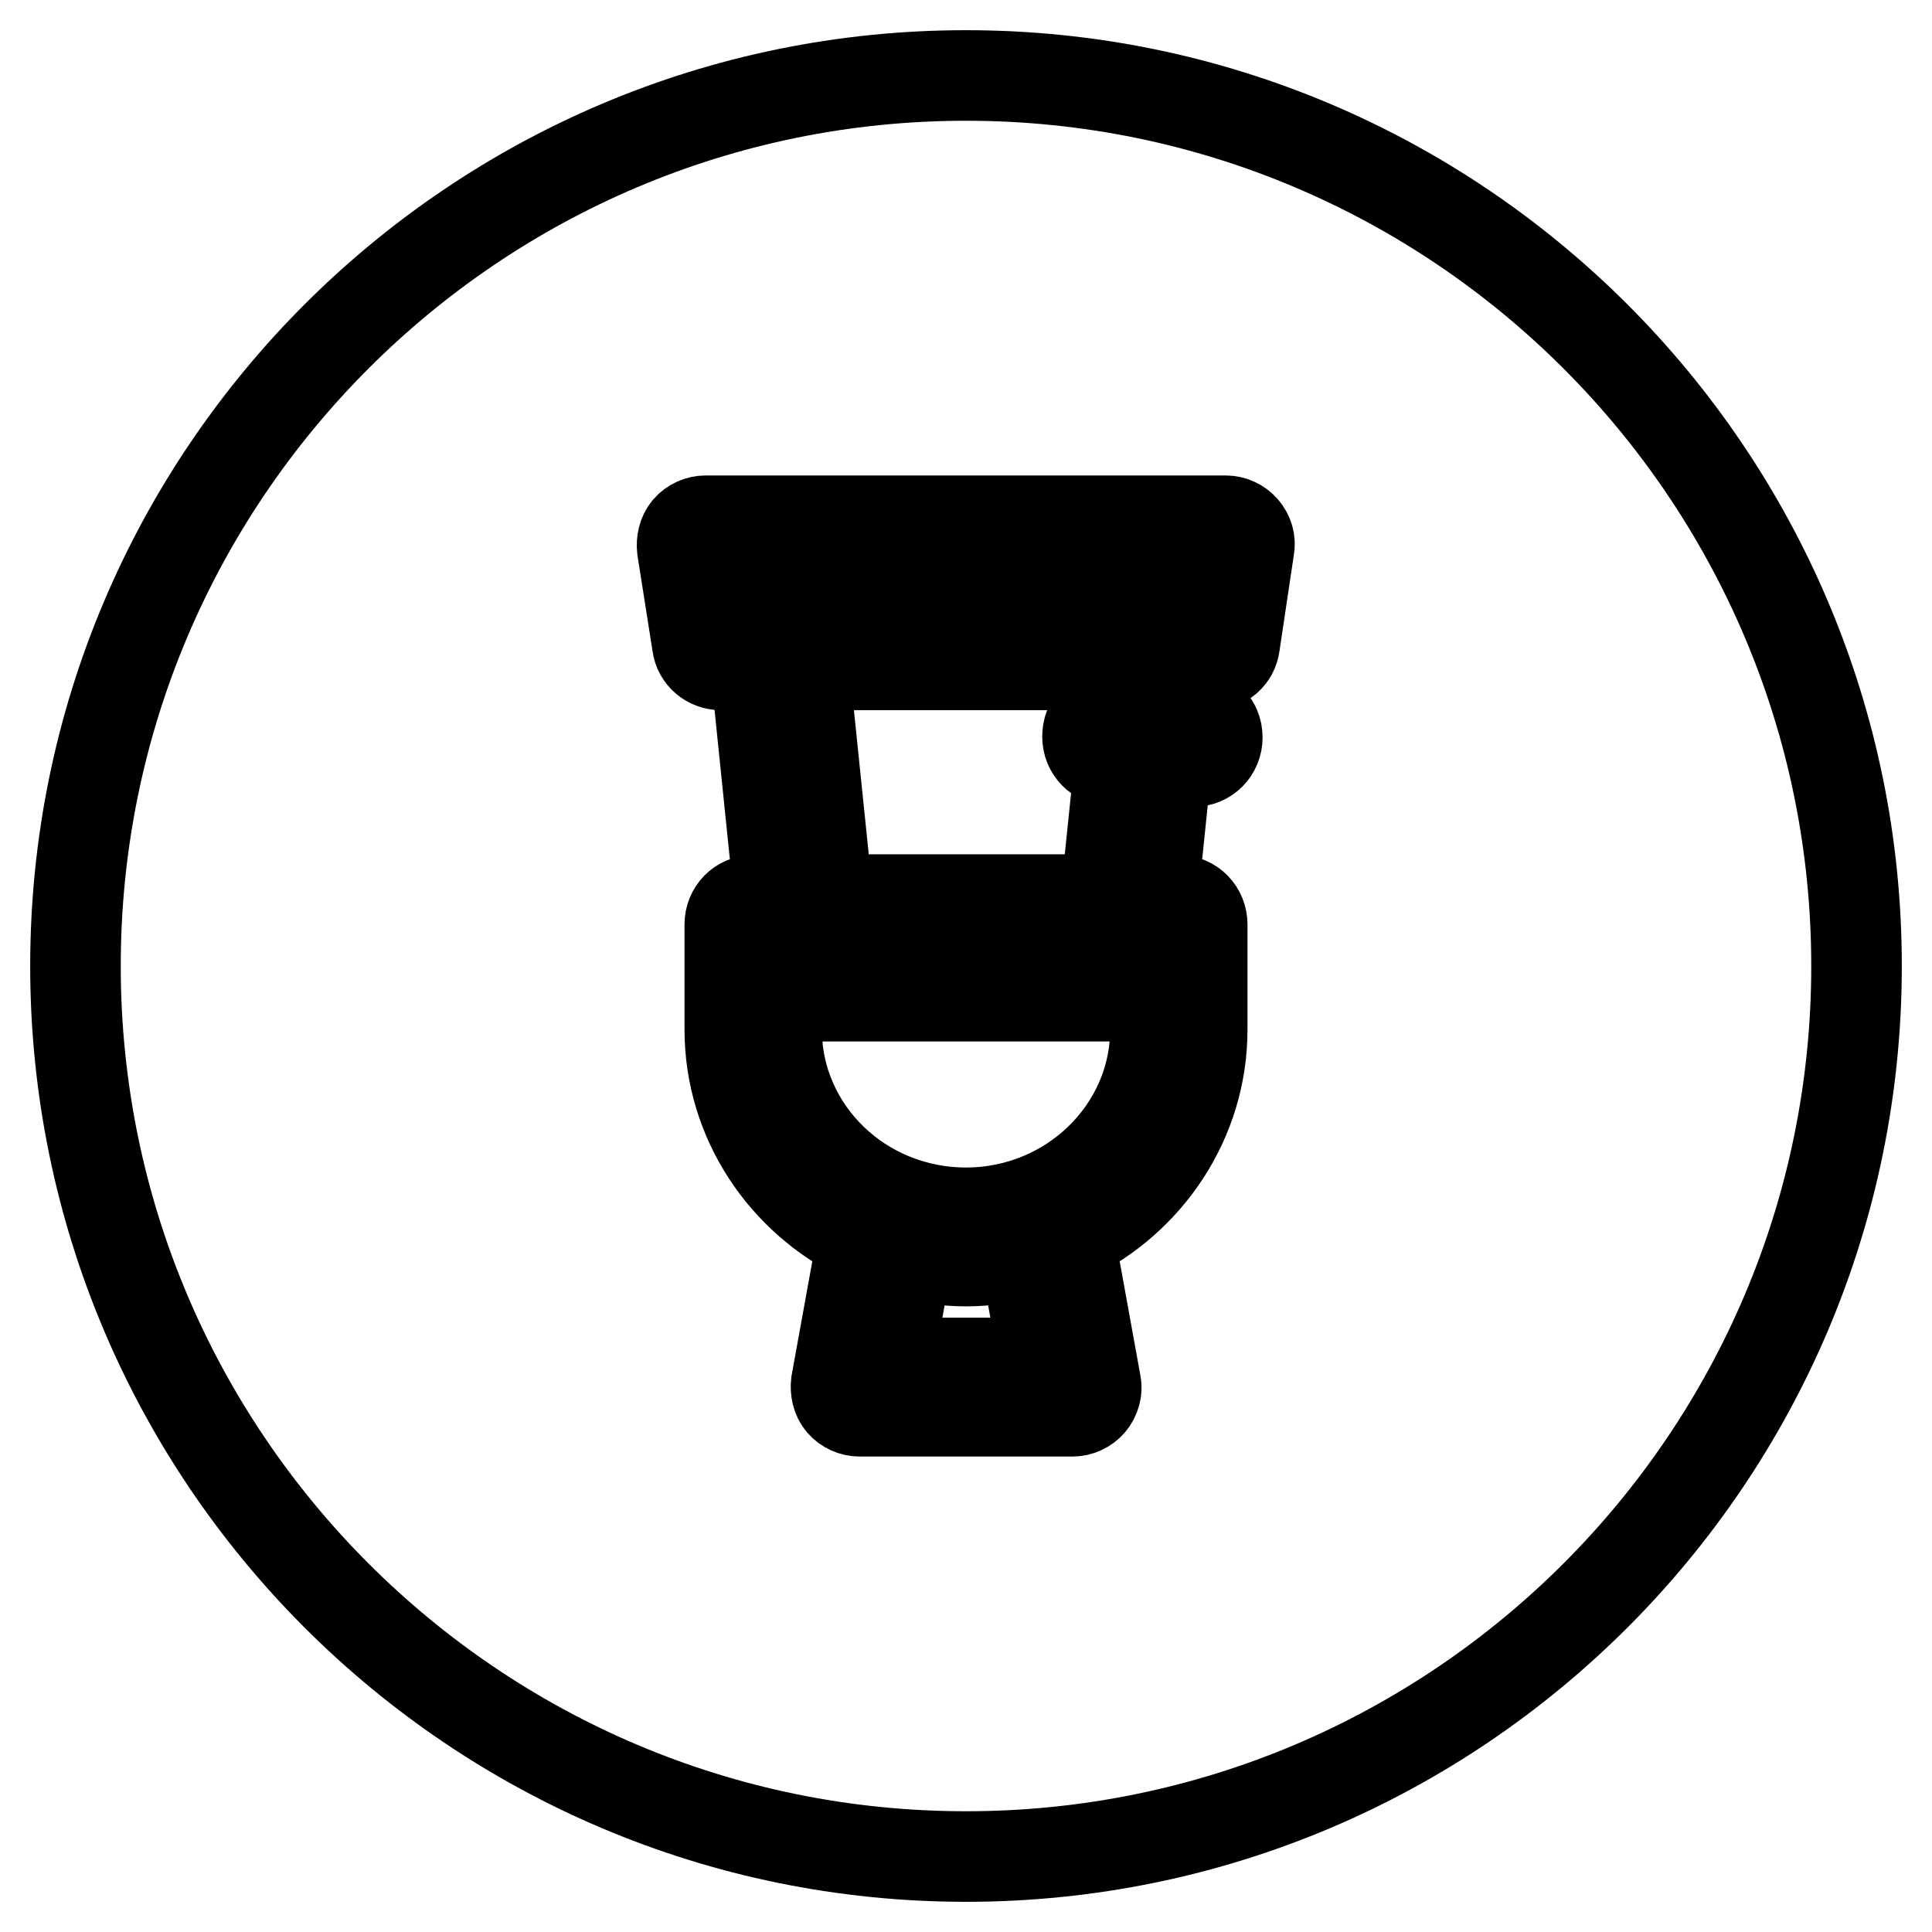
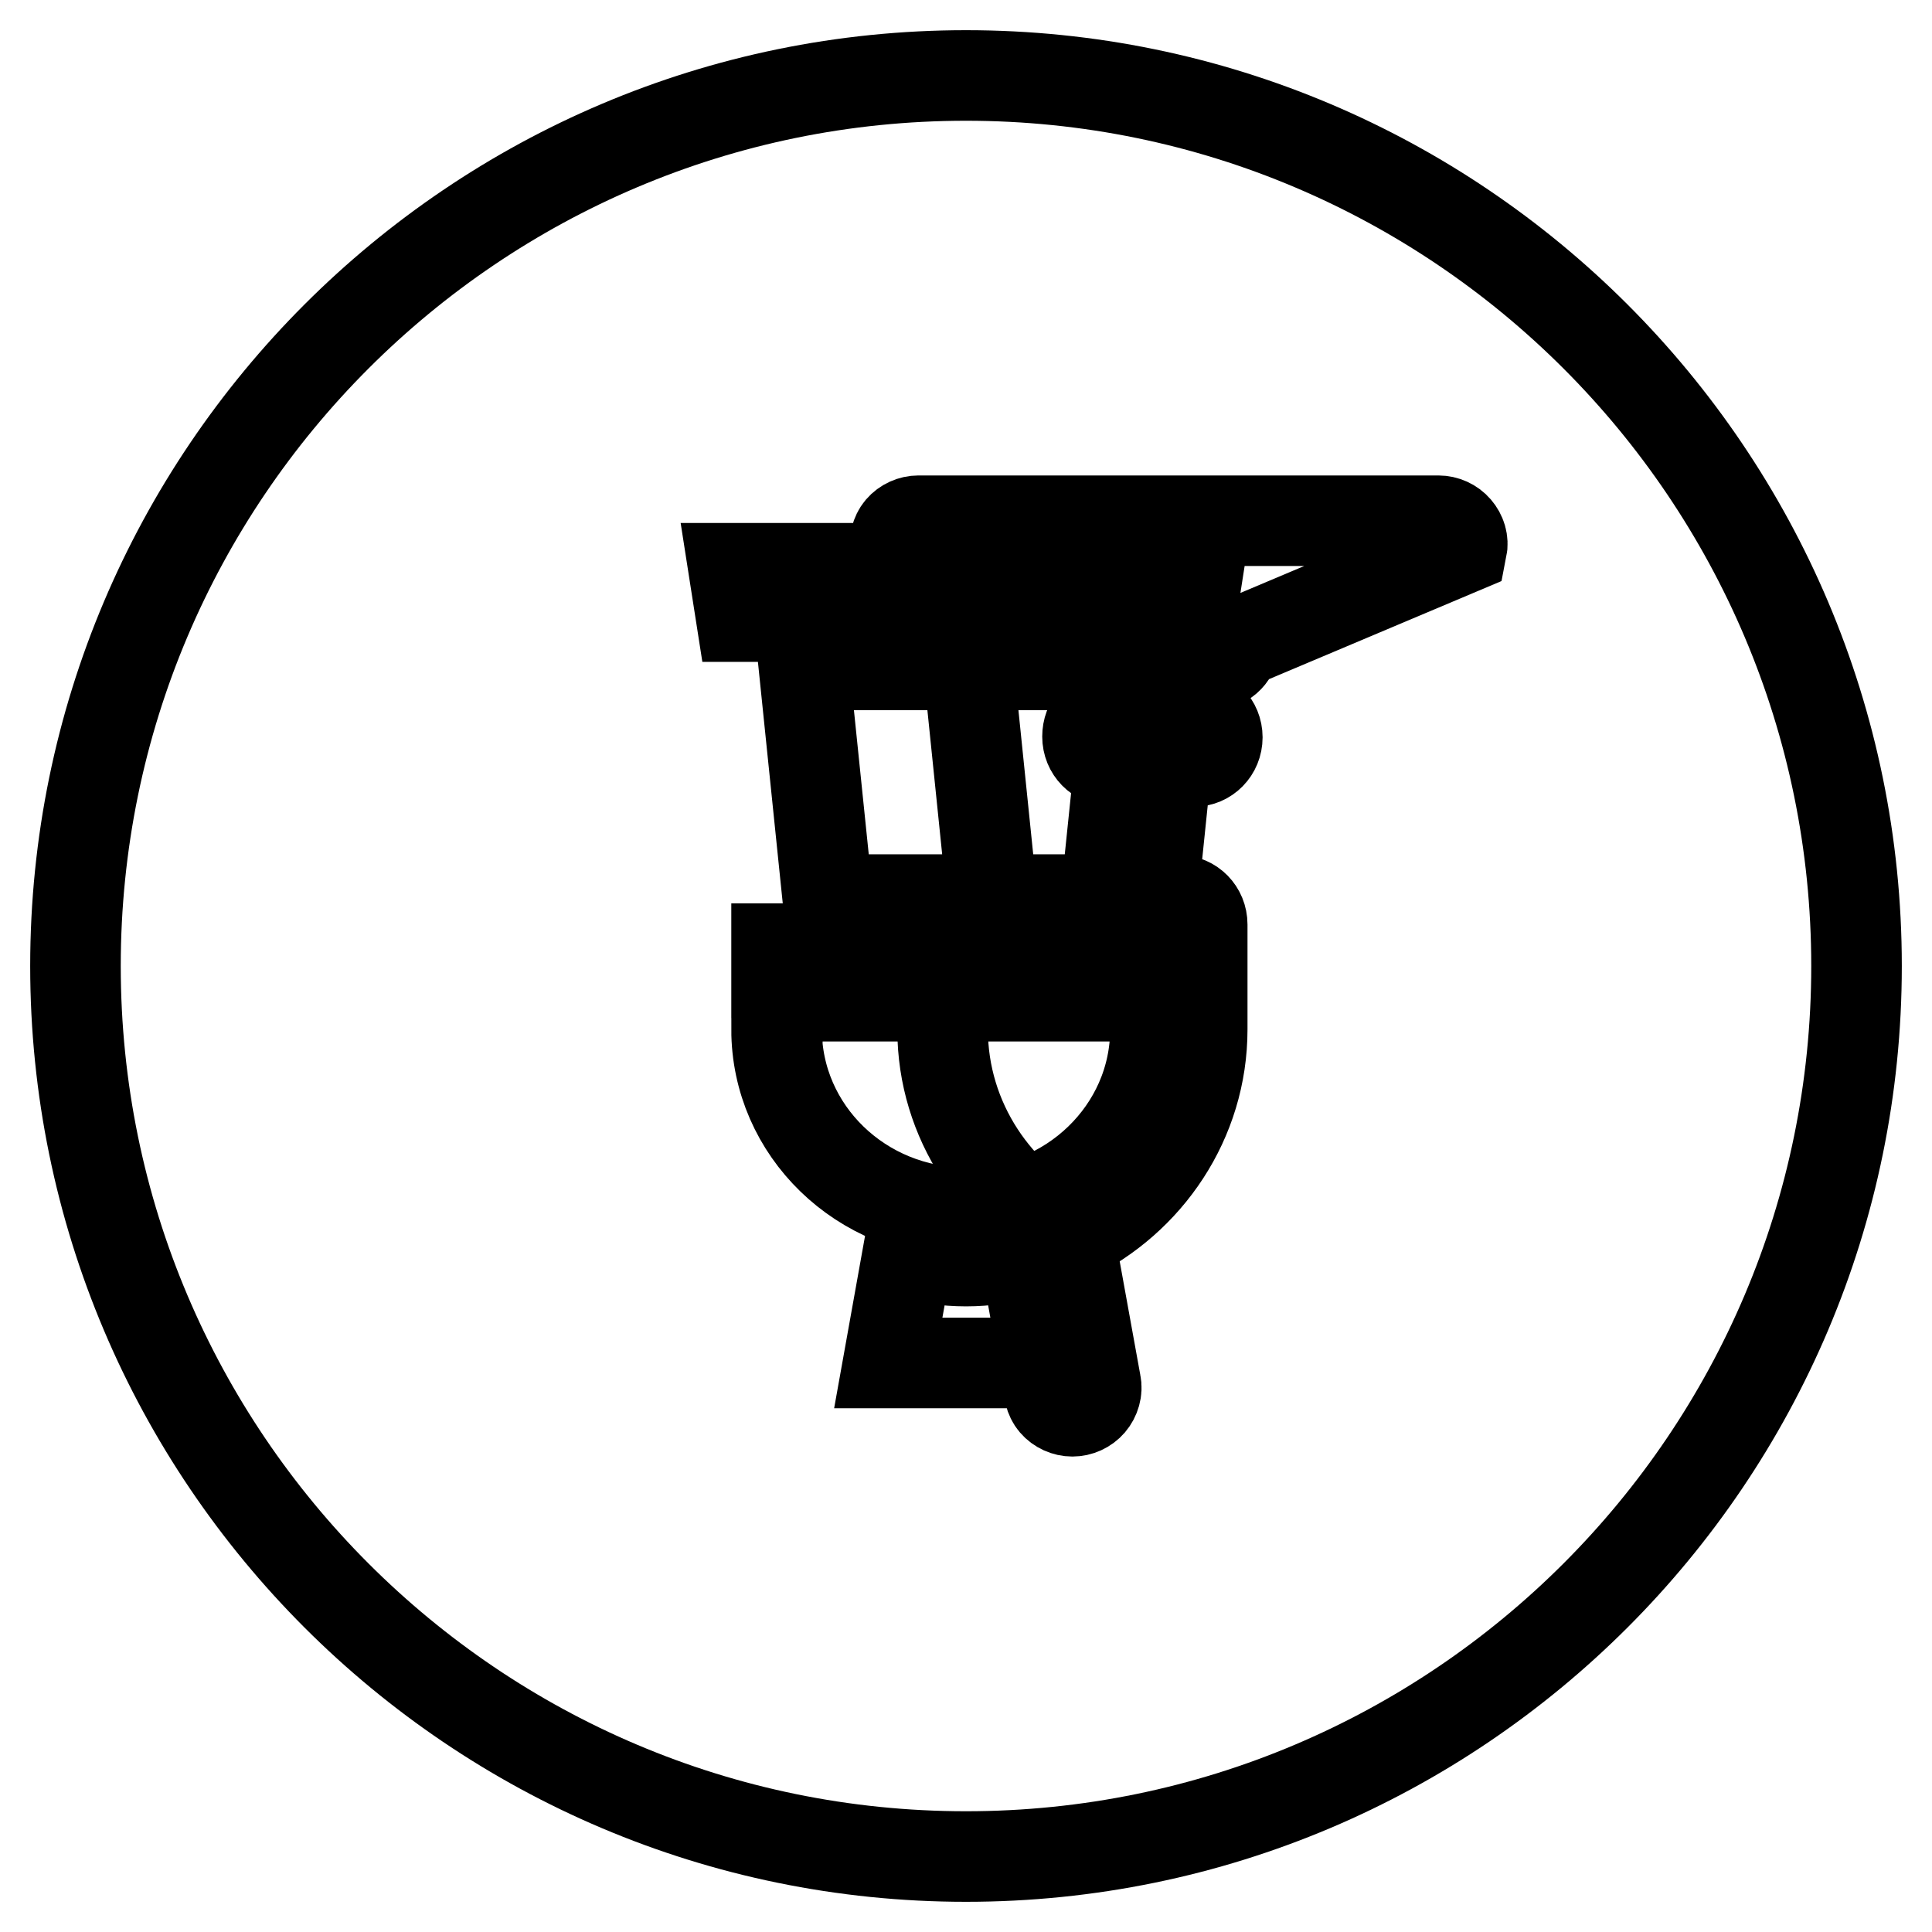
<svg xmlns="http://www.w3.org/2000/svg" version="1.1" x="0px" y="0px" viewBox="0 0 256 256" enable-background="new 0 0 256 256" xml:space="preserve">
  <g>
-     <path stroke-width="12" fill-opacity="0" stroke="#000000" d="M102.9,125.7h50.1v3.2h-50.1V125.7z M147.1,94.5h1.9l0.7-6.4h-43.2l3.2,31.1h36.8l1.9-18.4h-1.2 c-1.7,0-3.1-1.4-3.1-3.2S145.3,94.5,147.1,94.5z M102.9,136.4c0,13.4,11.2,24.3,25.1,24.3c13.8,0,25.1-10.9,25.1-24.3V132h-50.1 V136.4z M128,167.1c-2.7,0-5.2-0.4-7.7-1l-2.6,14.5h20.7l-2.6-14.5C133.2,166.7,130.7,167.1,128,167.1z M128,10 C62.9,10,10,62.9,10,128c0,65.1,52.9,118,118,118c65.1,0,118-52.9,118-118C246,62.9,193.1,10,128,10z M163.6,85.4 c-0.2,1.6-1.5,2.7-3.1,2.7h-4.6l-0.7,6.4h3c1.7,0,3.1,1.4,3.1,3.2s-1.4,3.2-3.1,3.2h-3.6l-1.9,18.4h3.5c1.7,0,3.1,1.4,3.1,3.2v13.9 c0,12.1-7.2,22.6-17.6,27.6l3.5,19.3c0.2,0.9-0.1,1.9-0.7,2.6c-0.6,0.7-1.5,1.1-2.4,1.1h-28.2c-0.9,0-1.8-0.4-2.4-1.1 c-0.6-0.7-0.8-1.7-0.7-2.6l3.5-19.3c-10.4-5-17.6-15.5-17.6-27.6v-13.9c0-1.8,1.4-3.2,3.1-3.2h3.5l-3.2-31.2h-4.6 c-1.5,0-2.9-1.1-3.1-2.7l-2-12.7c-0.1-0.9,0.1-1.9,0.7-2.6c0.6-0.7,1.5-1.1,2.4-1.1h68.9c0.9,0,1.8,0.4,2.4,1.1 c0.6,0.7,0.9,1.6,0.7,2.6L163.6,85.4z M98.2,81.7h59.6l1-6.4H97.2L98.2,81.7z" />
+     <path stroke-width="12" fill-opacity="0" stroke="#000000" d="M102.9,125.7h50.1v3.2h-50.1V125.7z M147.1,94.5h1.9l0.7-6.4h-43.2l3.2,31.1h36.8l1.9-18.4h-1.2 c-1.7,0-3.1-1.4-3.1-3.2S145.3,94.5,147.1,94.5z M102.9,136.4c0,13.4,11.2,24.3,25.1,24.3c13.8,0,25.1-10.9,25.1-24.3V132h-50.1 V136.4z M128,167.1c-2.7,0-5.2-0.4-7.7-1l-2.6,14.5h20.7l-2.6-14.5C133.2,166.7,130.7,167.1,128,167.1z M128,10 C62.9,10,10,62.9,10,128c0,65.1,52.9,118,118,118c65.1,0,118-52.9,118-118C246,62.9,193.1,10,128,10z M163.6,85.4 c-0.2,1.6-1.5,2.7-3.1,2.7h-4.6l-0.7,6.4h3c1.7,0,3.1,1.4,3.1,3.2s-1.4,3.2-3.1,3.2h-3.6l-1.9,18.4h3.5c1.7,0,3.1,1.4,3.1,3.2v13.9 c0,12.1-7.2,22.6-17.6,27.6l3.5,19.3c0.2,0.9-0.1,1.9-0.7,2.6c-0.6,0.7-1.5,1.1-2.4,1.1c-0.9,0-1.8-0.4-2.4-1.1 c-0.6-0.7-0.8-1.7-0.7-2.6l3.5-19.3c-10.4-5-17.6-15.5-17.6-27.6v-13.9c0-1.8,1.4-3.2,3.1-3.2h3.5l-3.2-31.2h-4.6 c-1.5,0-2.9-1.1-3.1-2.7l-2-12.7c-0.1-0.9,0.1-1.9,0.7-2.6c0.6-0.7,1.5-1.1,2.4-1.1h68.9c0.9,0,1.8,0.4,2.4,1.1 c0.6,0.7,0.9,1.6,0.7,2.6L163.6,85.4z M98.2,81.7h59.6l1-6.4H97.2L98.2,81.7z" />
  </g>
</svg>